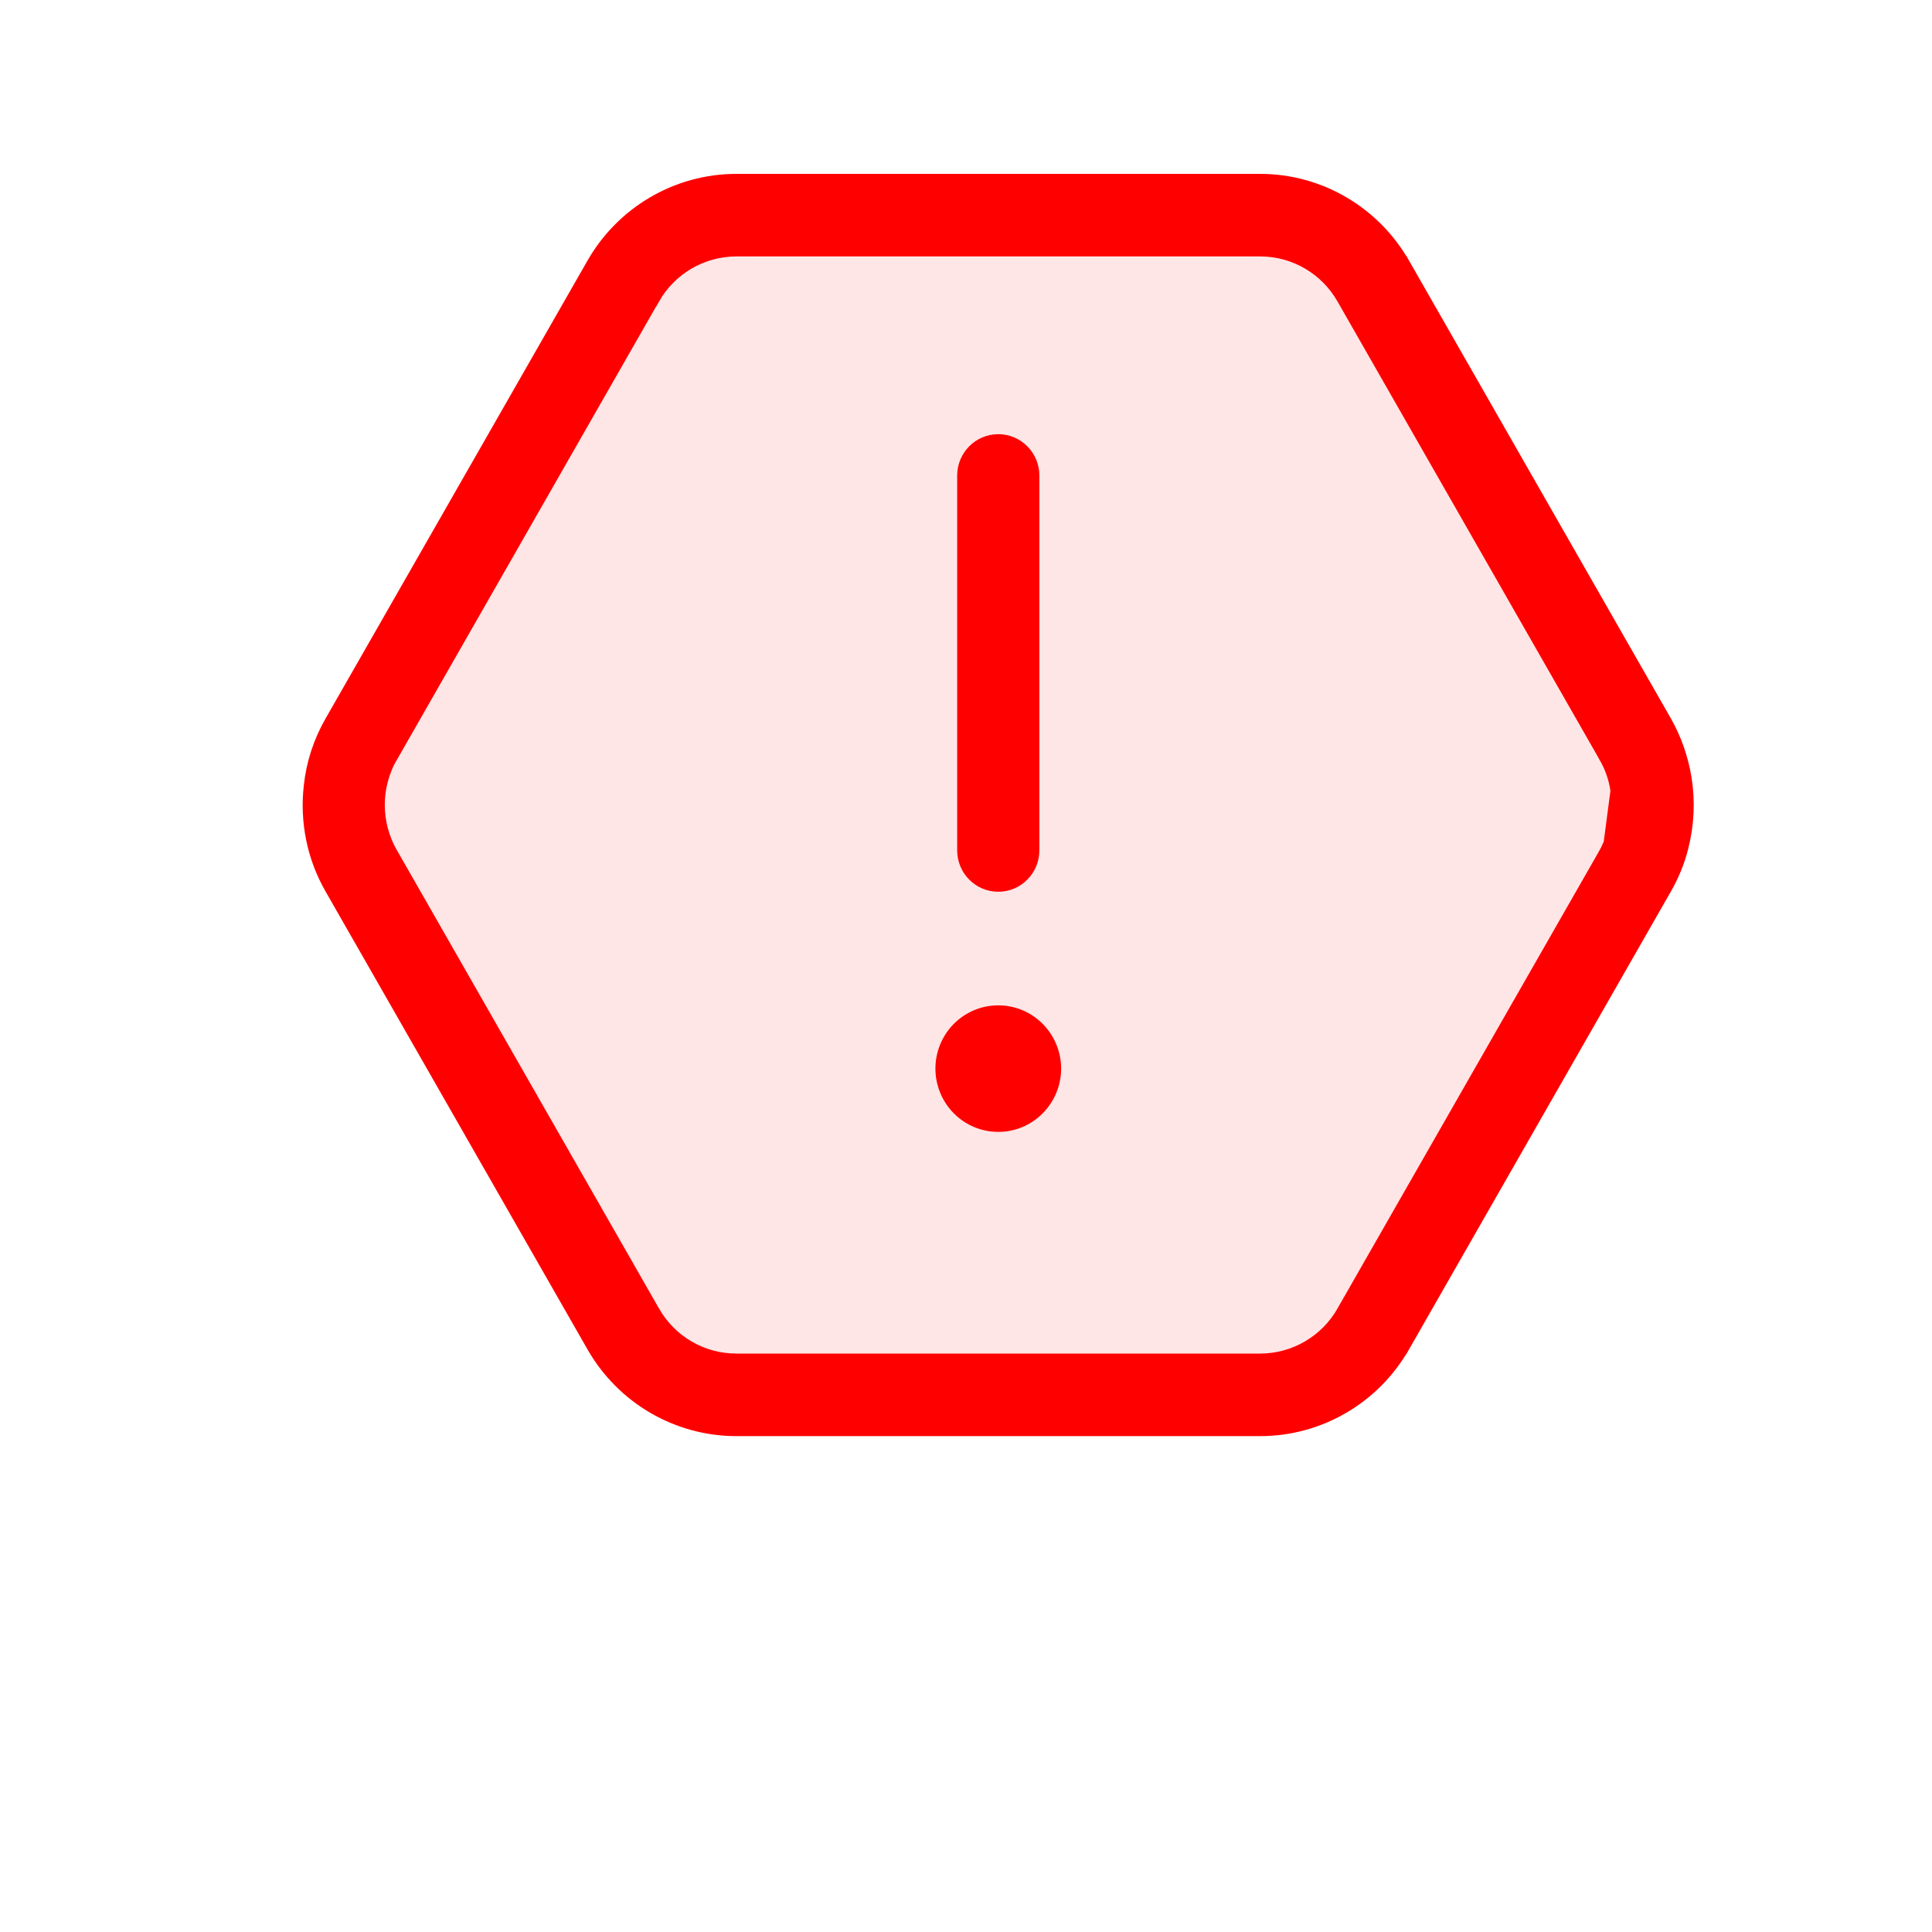
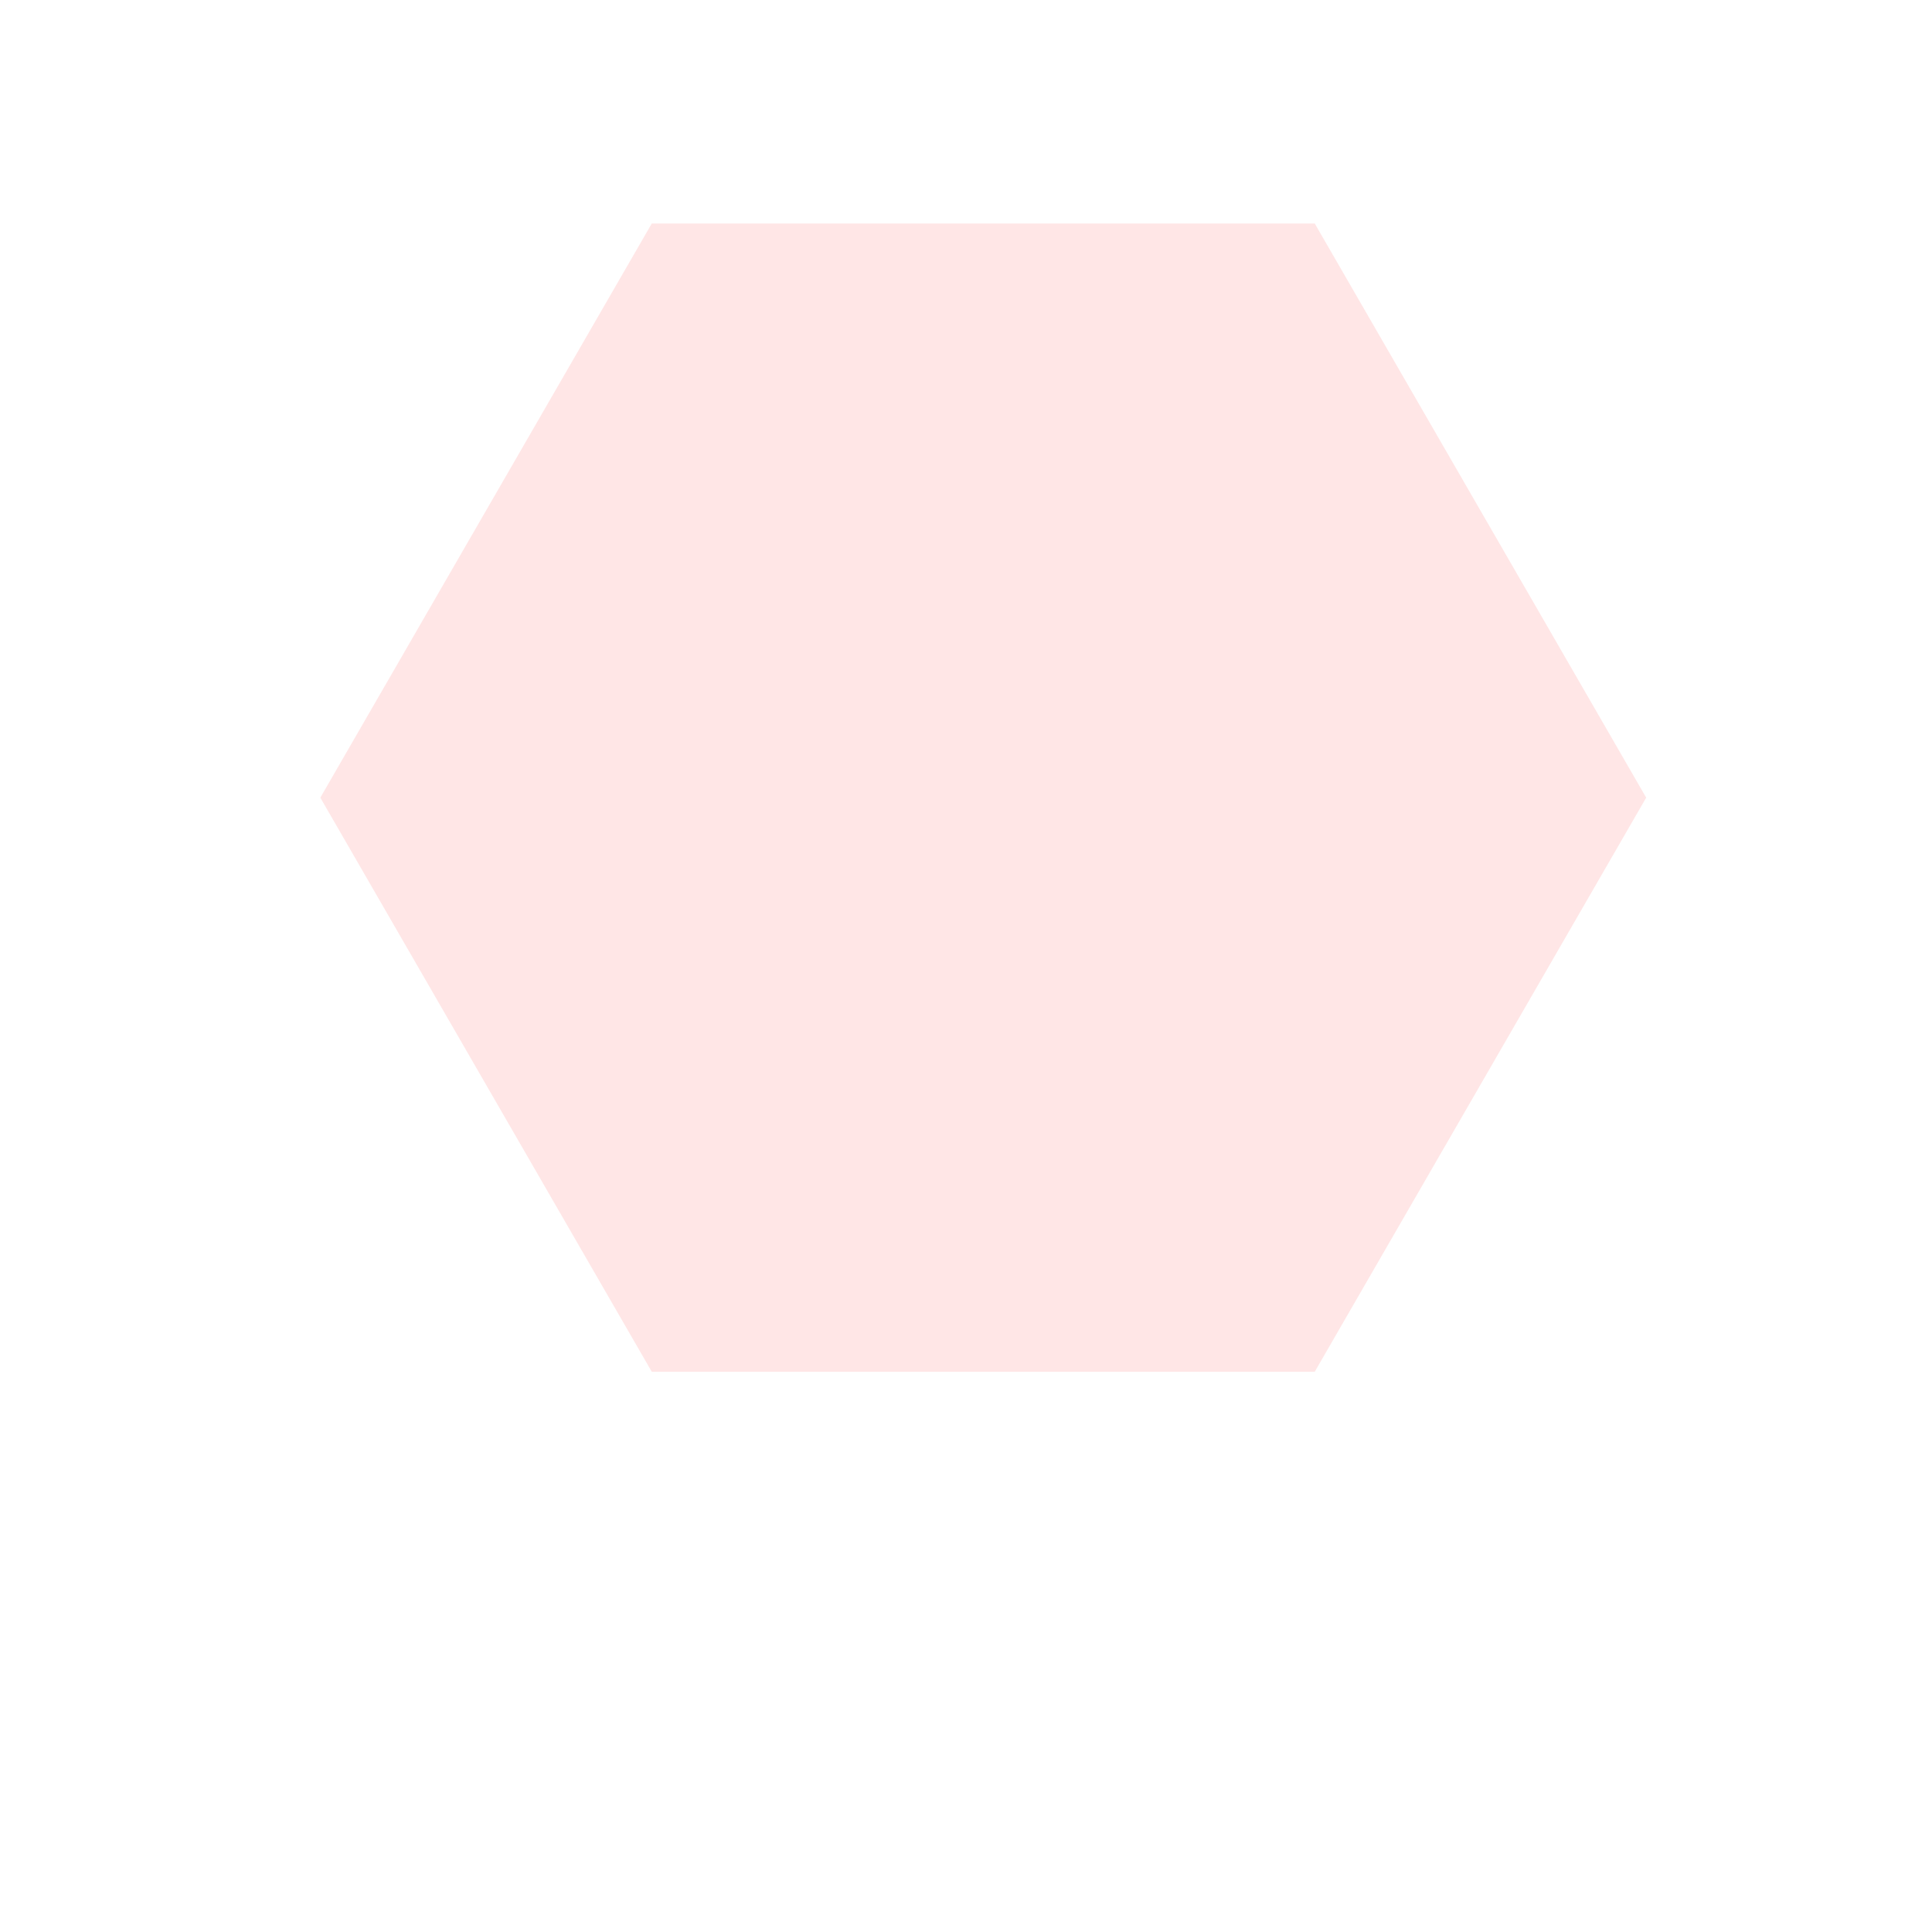
<svg xmlns="http://www.w3.org/2000/svg" width="30" height="30" viewBox="0 0 30 30" fill="none">
  <path d="M20.415 3.47L25.562 12.386L20.415 21.301L10.121 21.301L4.974 12.386L10.121 3.47L20.415 3.47Z" fill="#FF0000" fill-opacity="0.1" />
-   <path d="M21.747 20.881L21.748 20.881L25.815 13.769C25.927 13.574 26.013 13.365 26.067 13.151C26.157 12.803 26.175 12.441 26.116 12.084L26.116 12.083C26.067 11.79 25.968 11.5 25.816 11.232L25.816 11.232L21.748 4.119L21.747 4.119C21.299 3.336 20.468 2.85 19.569 2.85H11.433C10.534 2.85 9.703 3.336 9.254 4.119L9.254 4.119L5.186 11.231C5.186 11.231 5.186 11.231 5.186 11.231C5.011 11.535 4.903 11.87 4.867 12.21C4.805 12.745 4.912 13.293 5.186 13.769C5.186 13.769 5.186 13.769 5.186 13.769L9.254 20.881L9.254 20.881C9.703 21.665 10.534 22.15 11.433 22.15H19.569C20.468 22.15 21.299 21.665 21.747 20.881ZM24.968 11.722L24.968 11.723C25.069 11.896 25.133 12.087 25.158 12.278L25.049 13.108C25.023 13.169 24.998 13.224 24.967 13.279C24.967 13.279 24.967 13.28 24.967 13.28L20.9 20.39L20.9 20.391C20.627 20.873 20.115 21.168 19.569 21.168H11.433C10.883 21.168 10.375 20.873 10.102 20.391L10.101 20.39L6.034 13.278L6.033 13.278C5.895 13.037 5.825 12.768 5.825 12.5C5.825 12.367 5.841 12.235 5.875 12.108L5.875 12.107C5.911 11.973 5.961 11.842 6.032 11.725L6.032 11.725L6.034 11.722L10.101 4.609L10.102 4.609C10.375 4.127 10.887 3.832 11.433 3.832H19.569C20.119 3.832 20.626 4.127 20.9 4.609L20.9 4.609L24.968 11.722ZM15.501 6.892C15.231 6.892 15.013 7.114 15.013 7.383V13.206C15.013 13.475 15.231 13.697 15.501 13.697C15.771 13.697 15.989 13.475 15.989 13.206V7.383C15.989 7.114 15.771 6.892 15.501 6.892ZM16.327 16.593C16.327 16.373 16.24 16.162 16.085 16.005C15.931 15.849 15.72 15.761 15.501 15.761C15.281 15.761 15.071 15.849 14.916 16.005C14.762 16.162 14.675 16.373 14.675 16.593C14.675 16.814 14.762 17.025 14.916 17.181C15.071 17.338 15.281 17.426 15.501 17.426C15.72 17.426 15.931 17.338 16.085 17.181C16.24 17.025 16.327 16.814 16.327 16.593Z" fill="#FF0000" stroke="#FF0000" stroke-width="0.3" />
</svg>